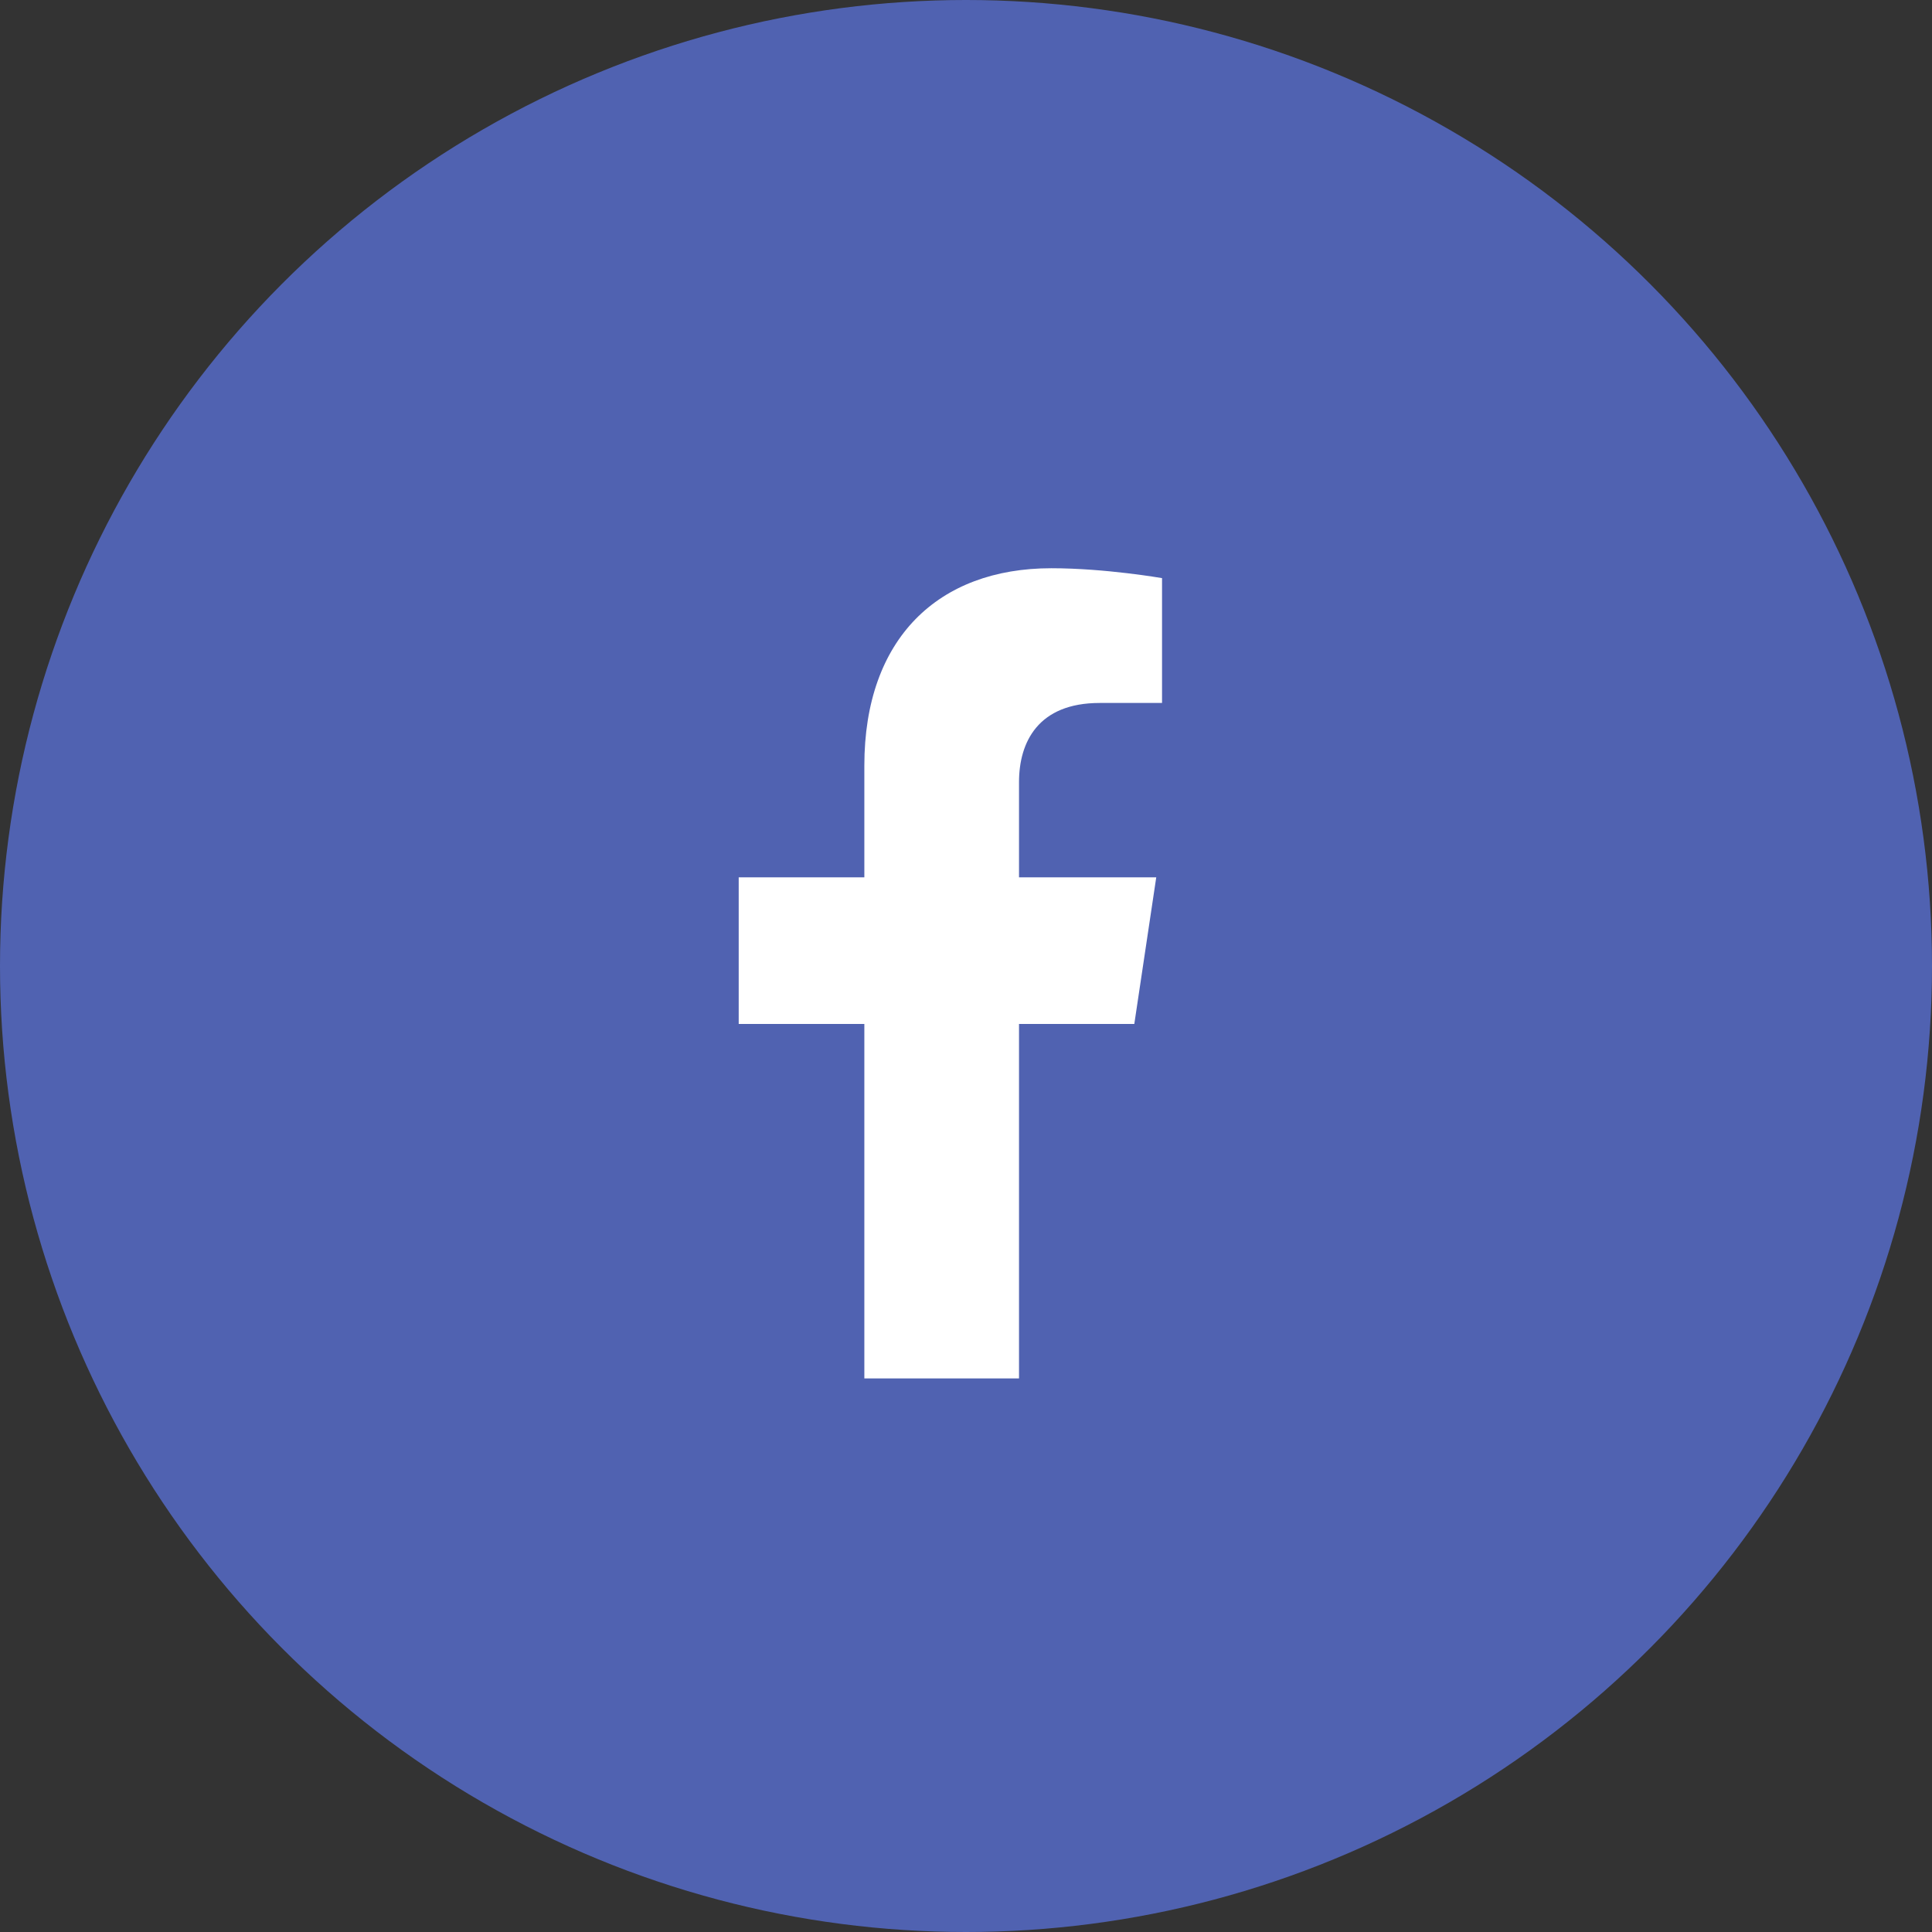
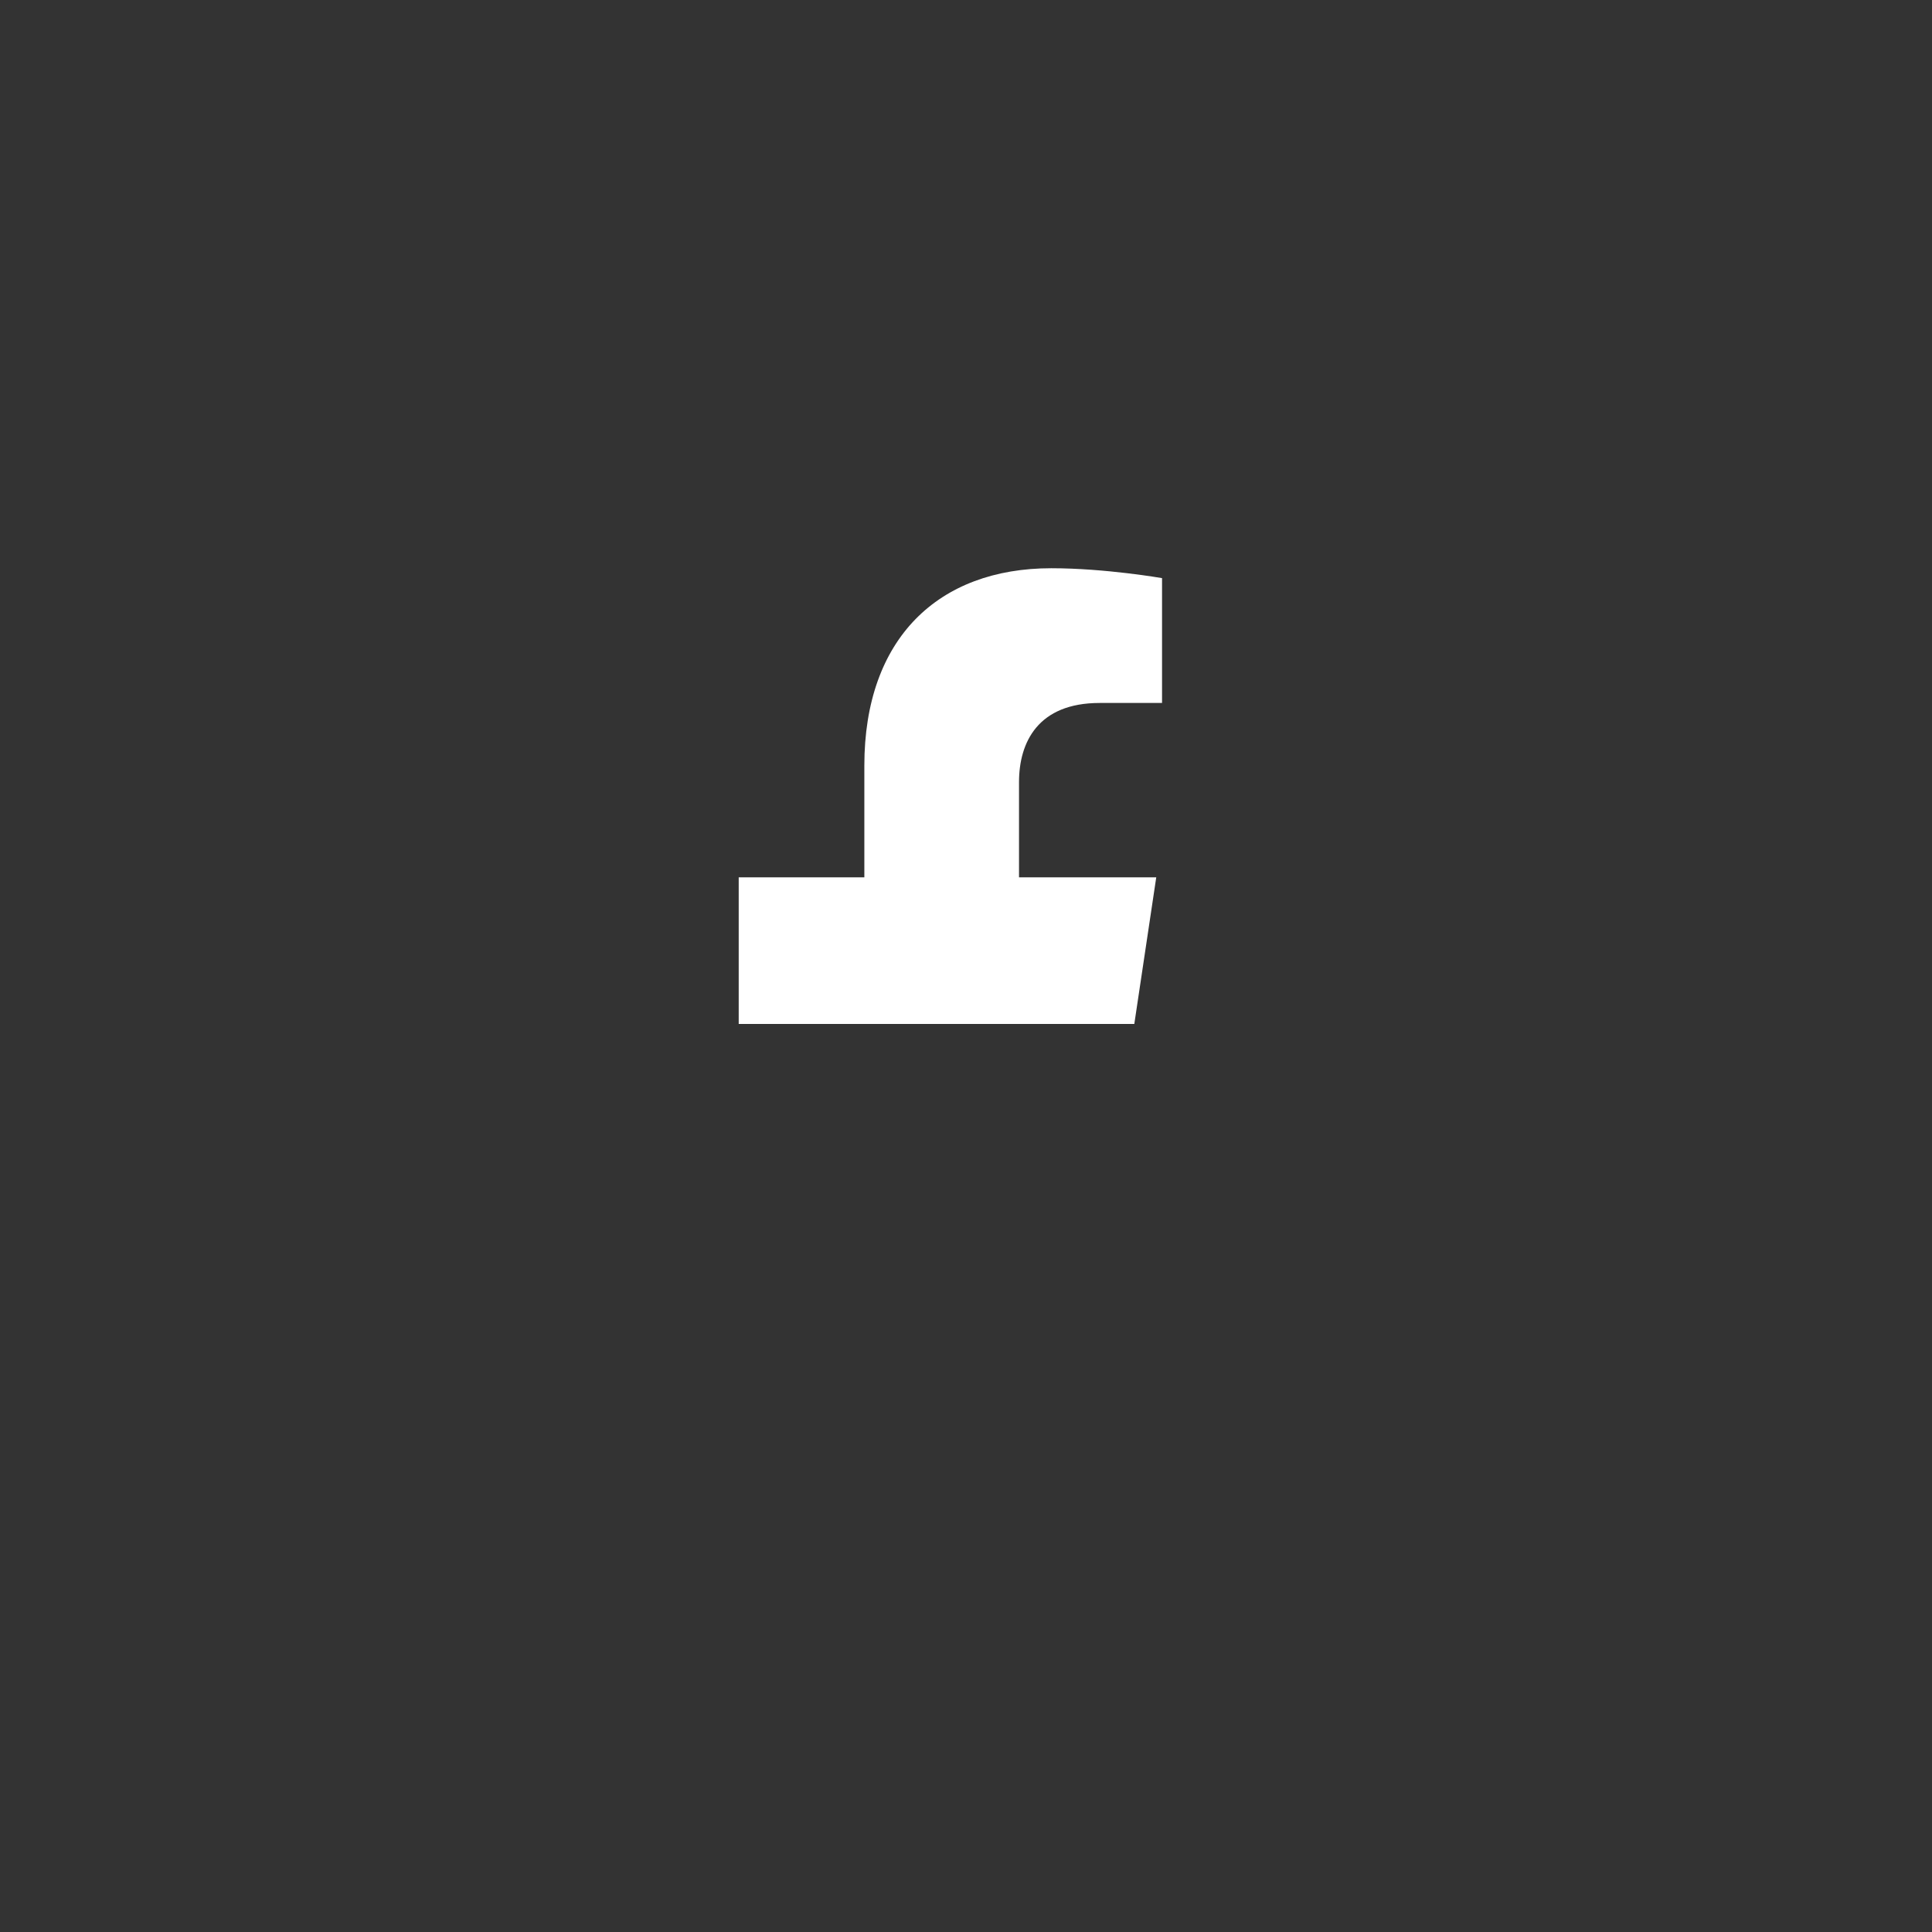
<svg xmlns="http://www.w3.org/2000/svg" width="34" height="34" viewBox="0 0 34 34" fill="none">
  <rect x="0" y="0" width="34" height="34" fill="#333333" stroke="none" />
-   <circle cx="17" cy="17" r="17" fill="#5062B1" />
-   <path d="M19.962 18.02L20.348 15.44H17.933V13.765C17.933 13.059 18.27 12.371 19.352 12.371H20.45V10.174C20.45 10.174 19.453 10 18.501 10C16.512 10 15.211 11.236 15.211 13.473V15.44H13V18.02H15.211V24.258H17.933V18.02H19.962Z" fill="white" />
+   <path d="M19.962 18.02L20.348 15.44H17.933V13.765C17.933 13.059 18.27 12.371 19.352 12.371H20.45V10.174C20.45 10.174 19.453 10 18.501 10C16.512 10 15.211 11.236 15.211 13.473V15.44H13V18.02H15.211V24.258V18.02H19.962Z" fill="white" />
</svg>